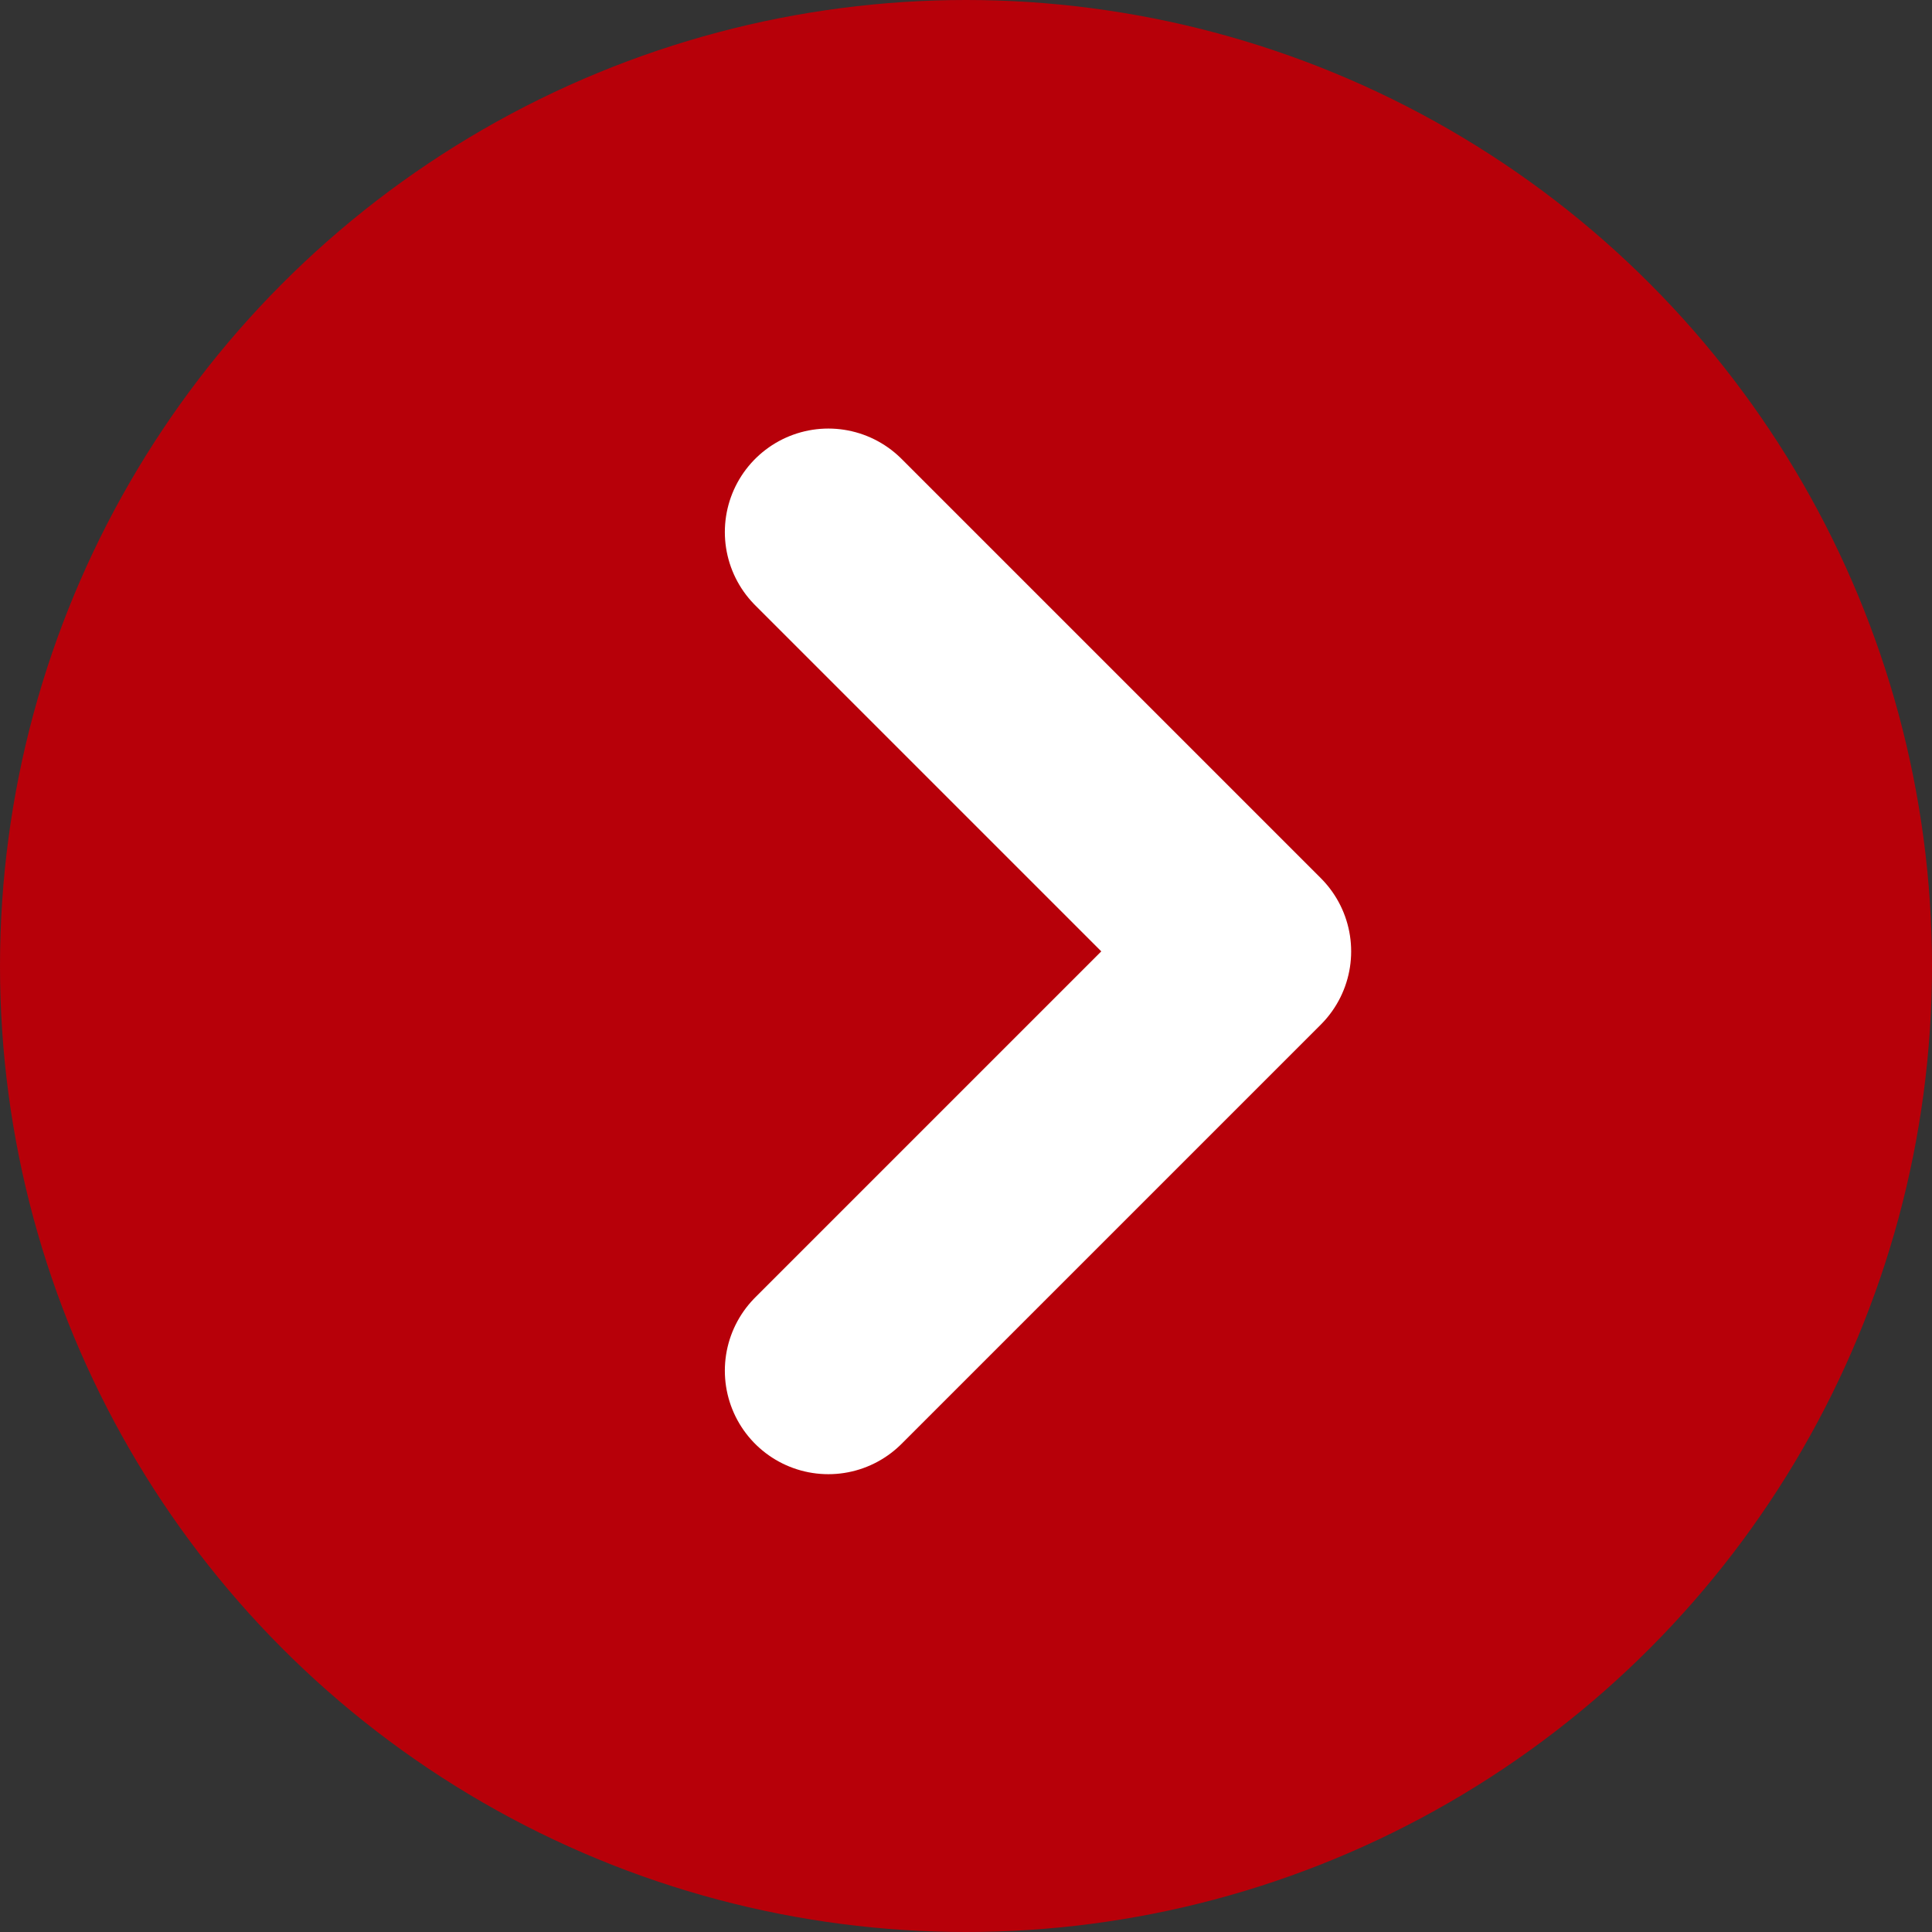
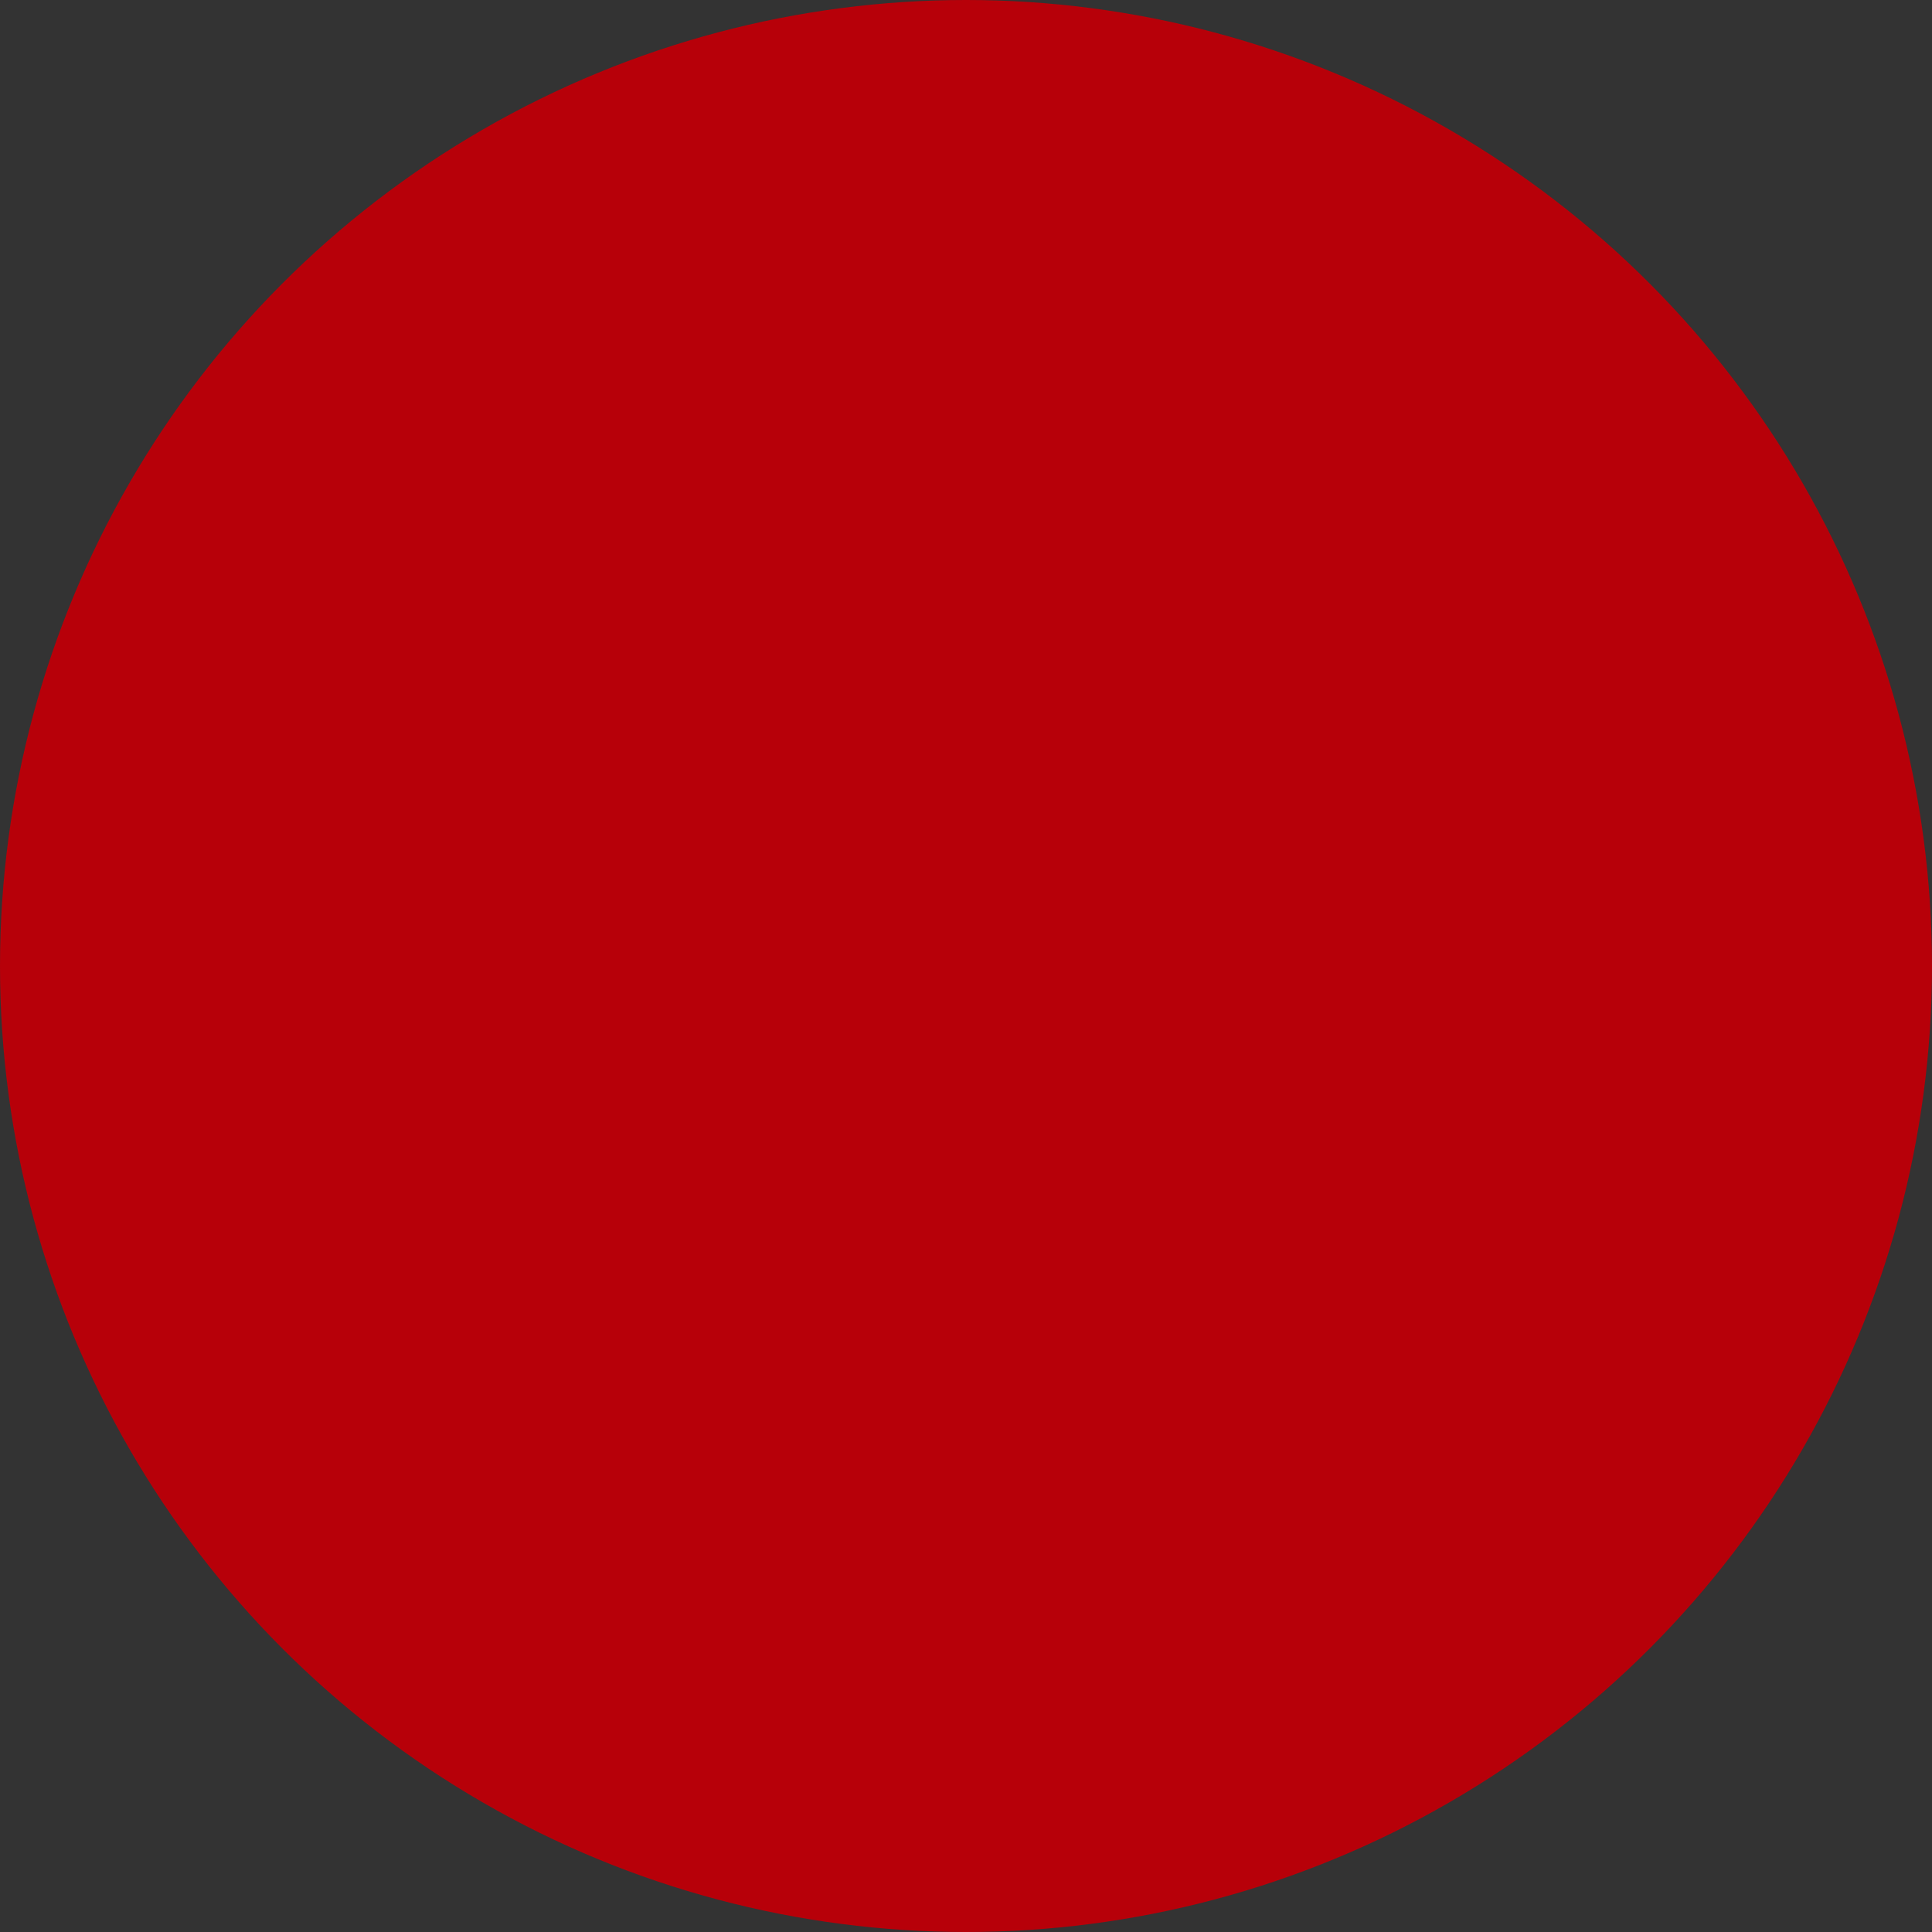
<svg xmlns="http://www.w3.org/2000/svg" width="28" height="28" viewBox="0 0 28 28">
  <rect x="0" y="0" width="28" height="28" fill="#333333" stroke="none" />
  <g id="ikonka-sipka" transform="translate(-823 -799)">
    <circle id="Ellipse_1" data-name="Ellipse 1" cx="14" cy="14" r="14" transform="translate(823 799)" fill="#b70009" />
-     <path id="Path_6" data-name="Path 6" d="M827.492,803.369l6.077,6.077-6.077,6.077" transform="translate(7.513 3.342)" fill="none" stroke="#fff" stroke-linecap="round" stroke-linejoin="round" stroke-width="3" />
  </g>
</svg>